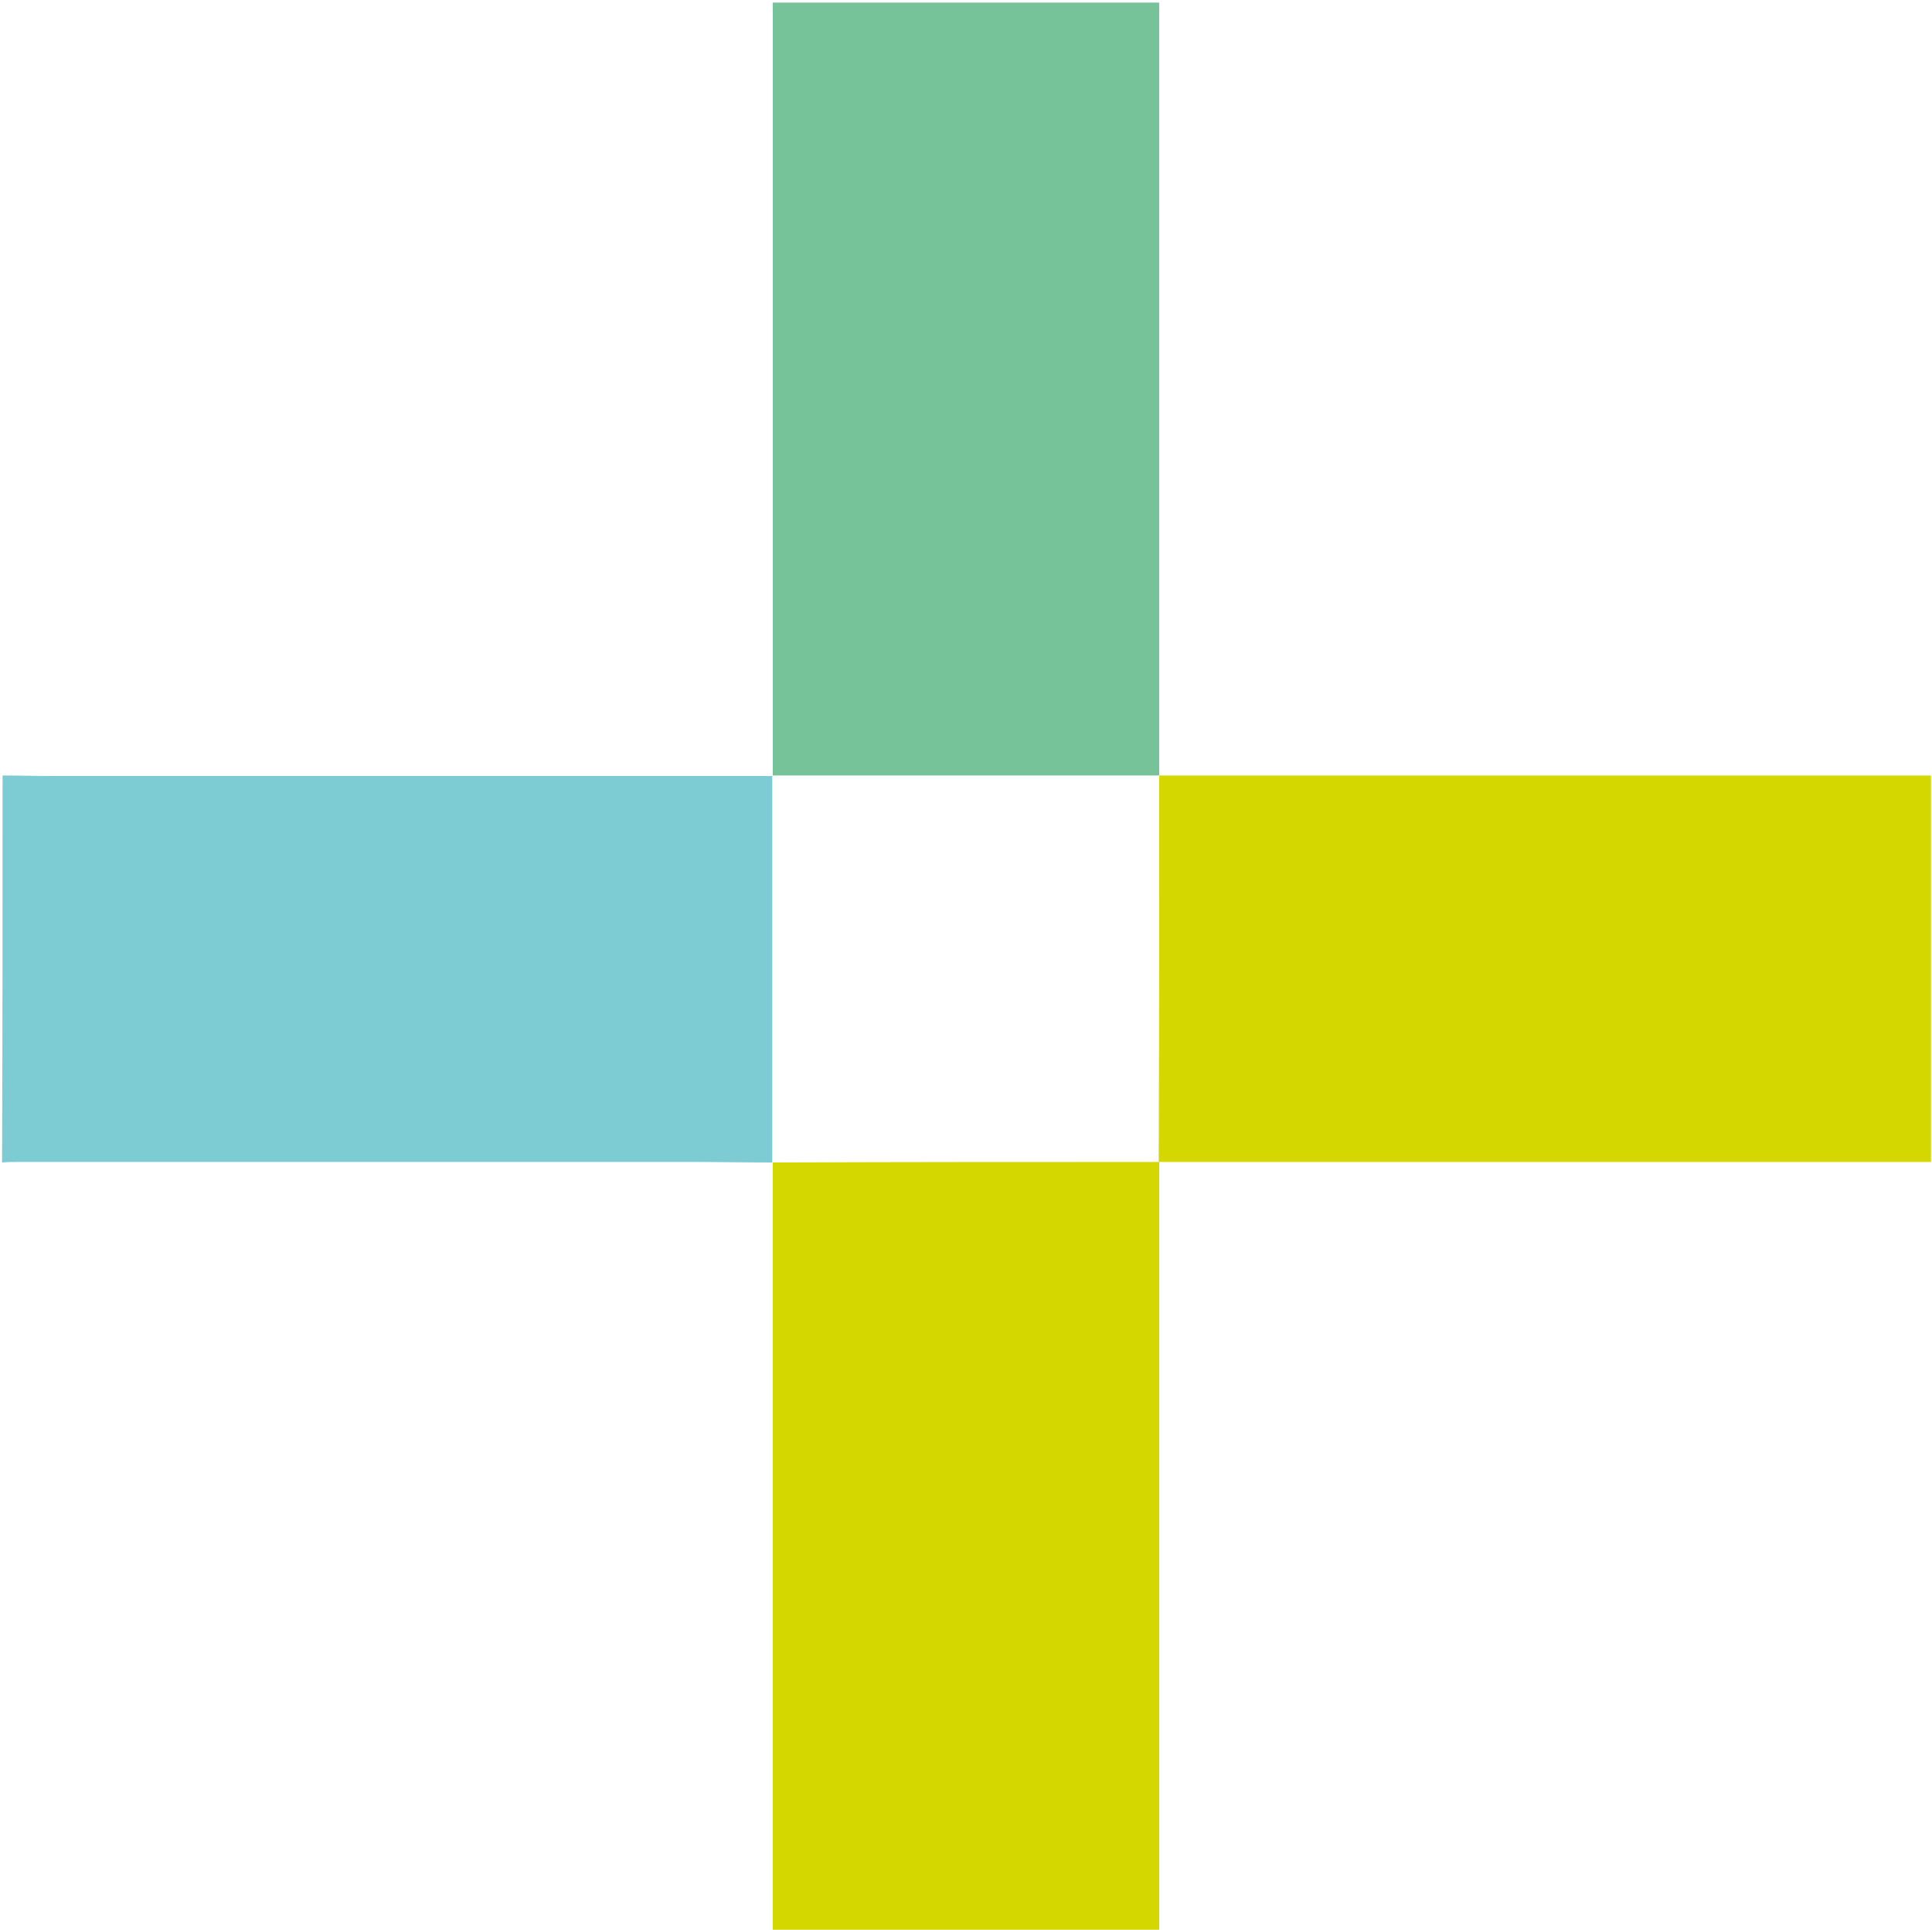
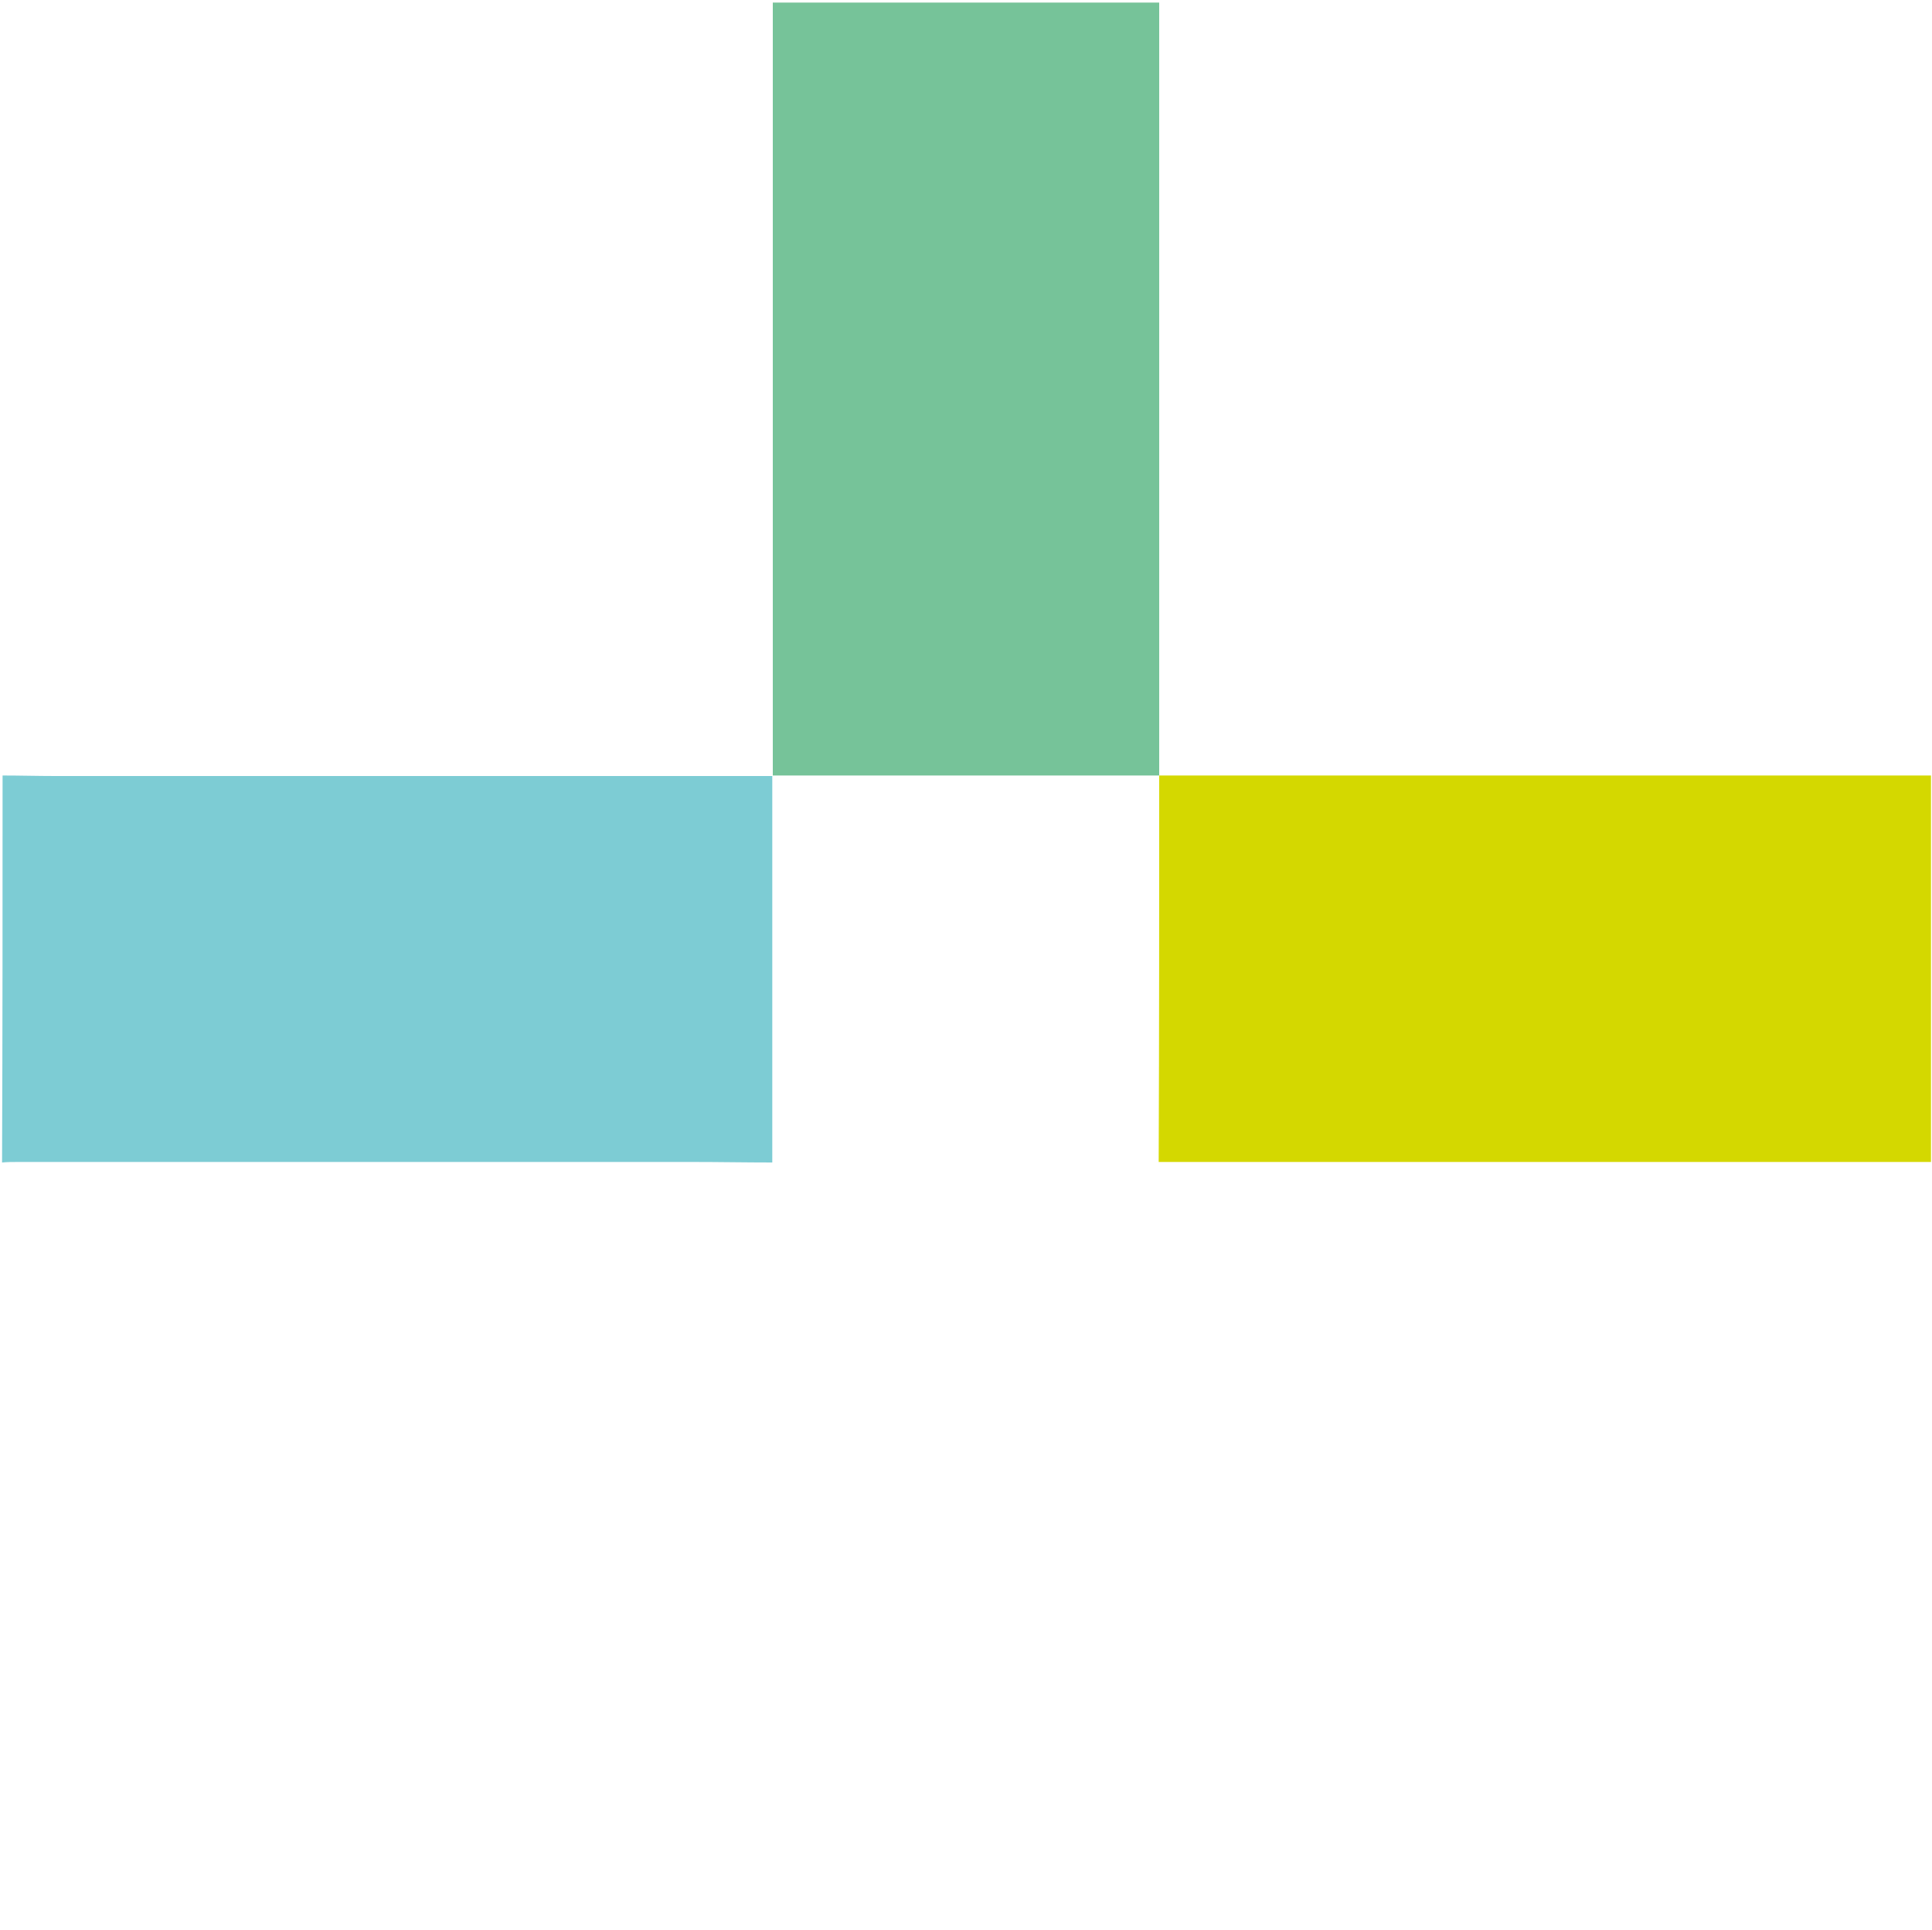
<svg xmlns="http://www.w3.org/2000/svg" version="1.1" id="Layer_1" x="0px" y="0px" viewBox="0 0 375 374.5" style="enable-background:new 0 0 375 374.5;" xml:space="preserve">
  <style type="text/css">
	.st0{fill:#76C399;}
	.st1{fill:#D4D800;}
    .st2{fill:#7DCCD4;}
</style>
  <g>
    <g>
      <path class="st0" d="M150,150.5c0-50,0-100,0-150c25,0,50,0,75,0c0,50,0,100,0,150l0,0C200,150.5,175,150.5,150,150.5L150,150.5z" />
      <path class="st2" d="M0.5,150.5c3.4,0,6.8,0.1,10.2,0.1c45.3,0,90.7,0,136,0c1.1,0,2.2,0,3.2,0c0,0,0,0,0,0c0,25,0,50,0,75l0,0    c-5.2,0-10.3-0.1-15.5-0.1c-43.6,0-87.2,0-130.8,0c-1.1,0-2.2,0-3.2,0.1C0.5,200.5,0.5,175.5,0.5,150.5z" />
      <path class="st1" d="M225,150.5c49.9,0,99.8,0,149.8,0c0,25,0,49.8,0,75c-50,0-99.9,0-149.9,0l0,0C225,200.5,225,175.5,225,150.5    L225,150.5z" />
-       <path class="st1" d="M225,225.5c0,49.7,0,99.5,0,149.4c-25,0-49.8,0-75,0c0-49.8,0-99.6,0-149.3c0,0,0,0,0,0    C175,225.5,200,225.5,225,225.5L225,225.5z" />
    </g>
  </g>
</svg>